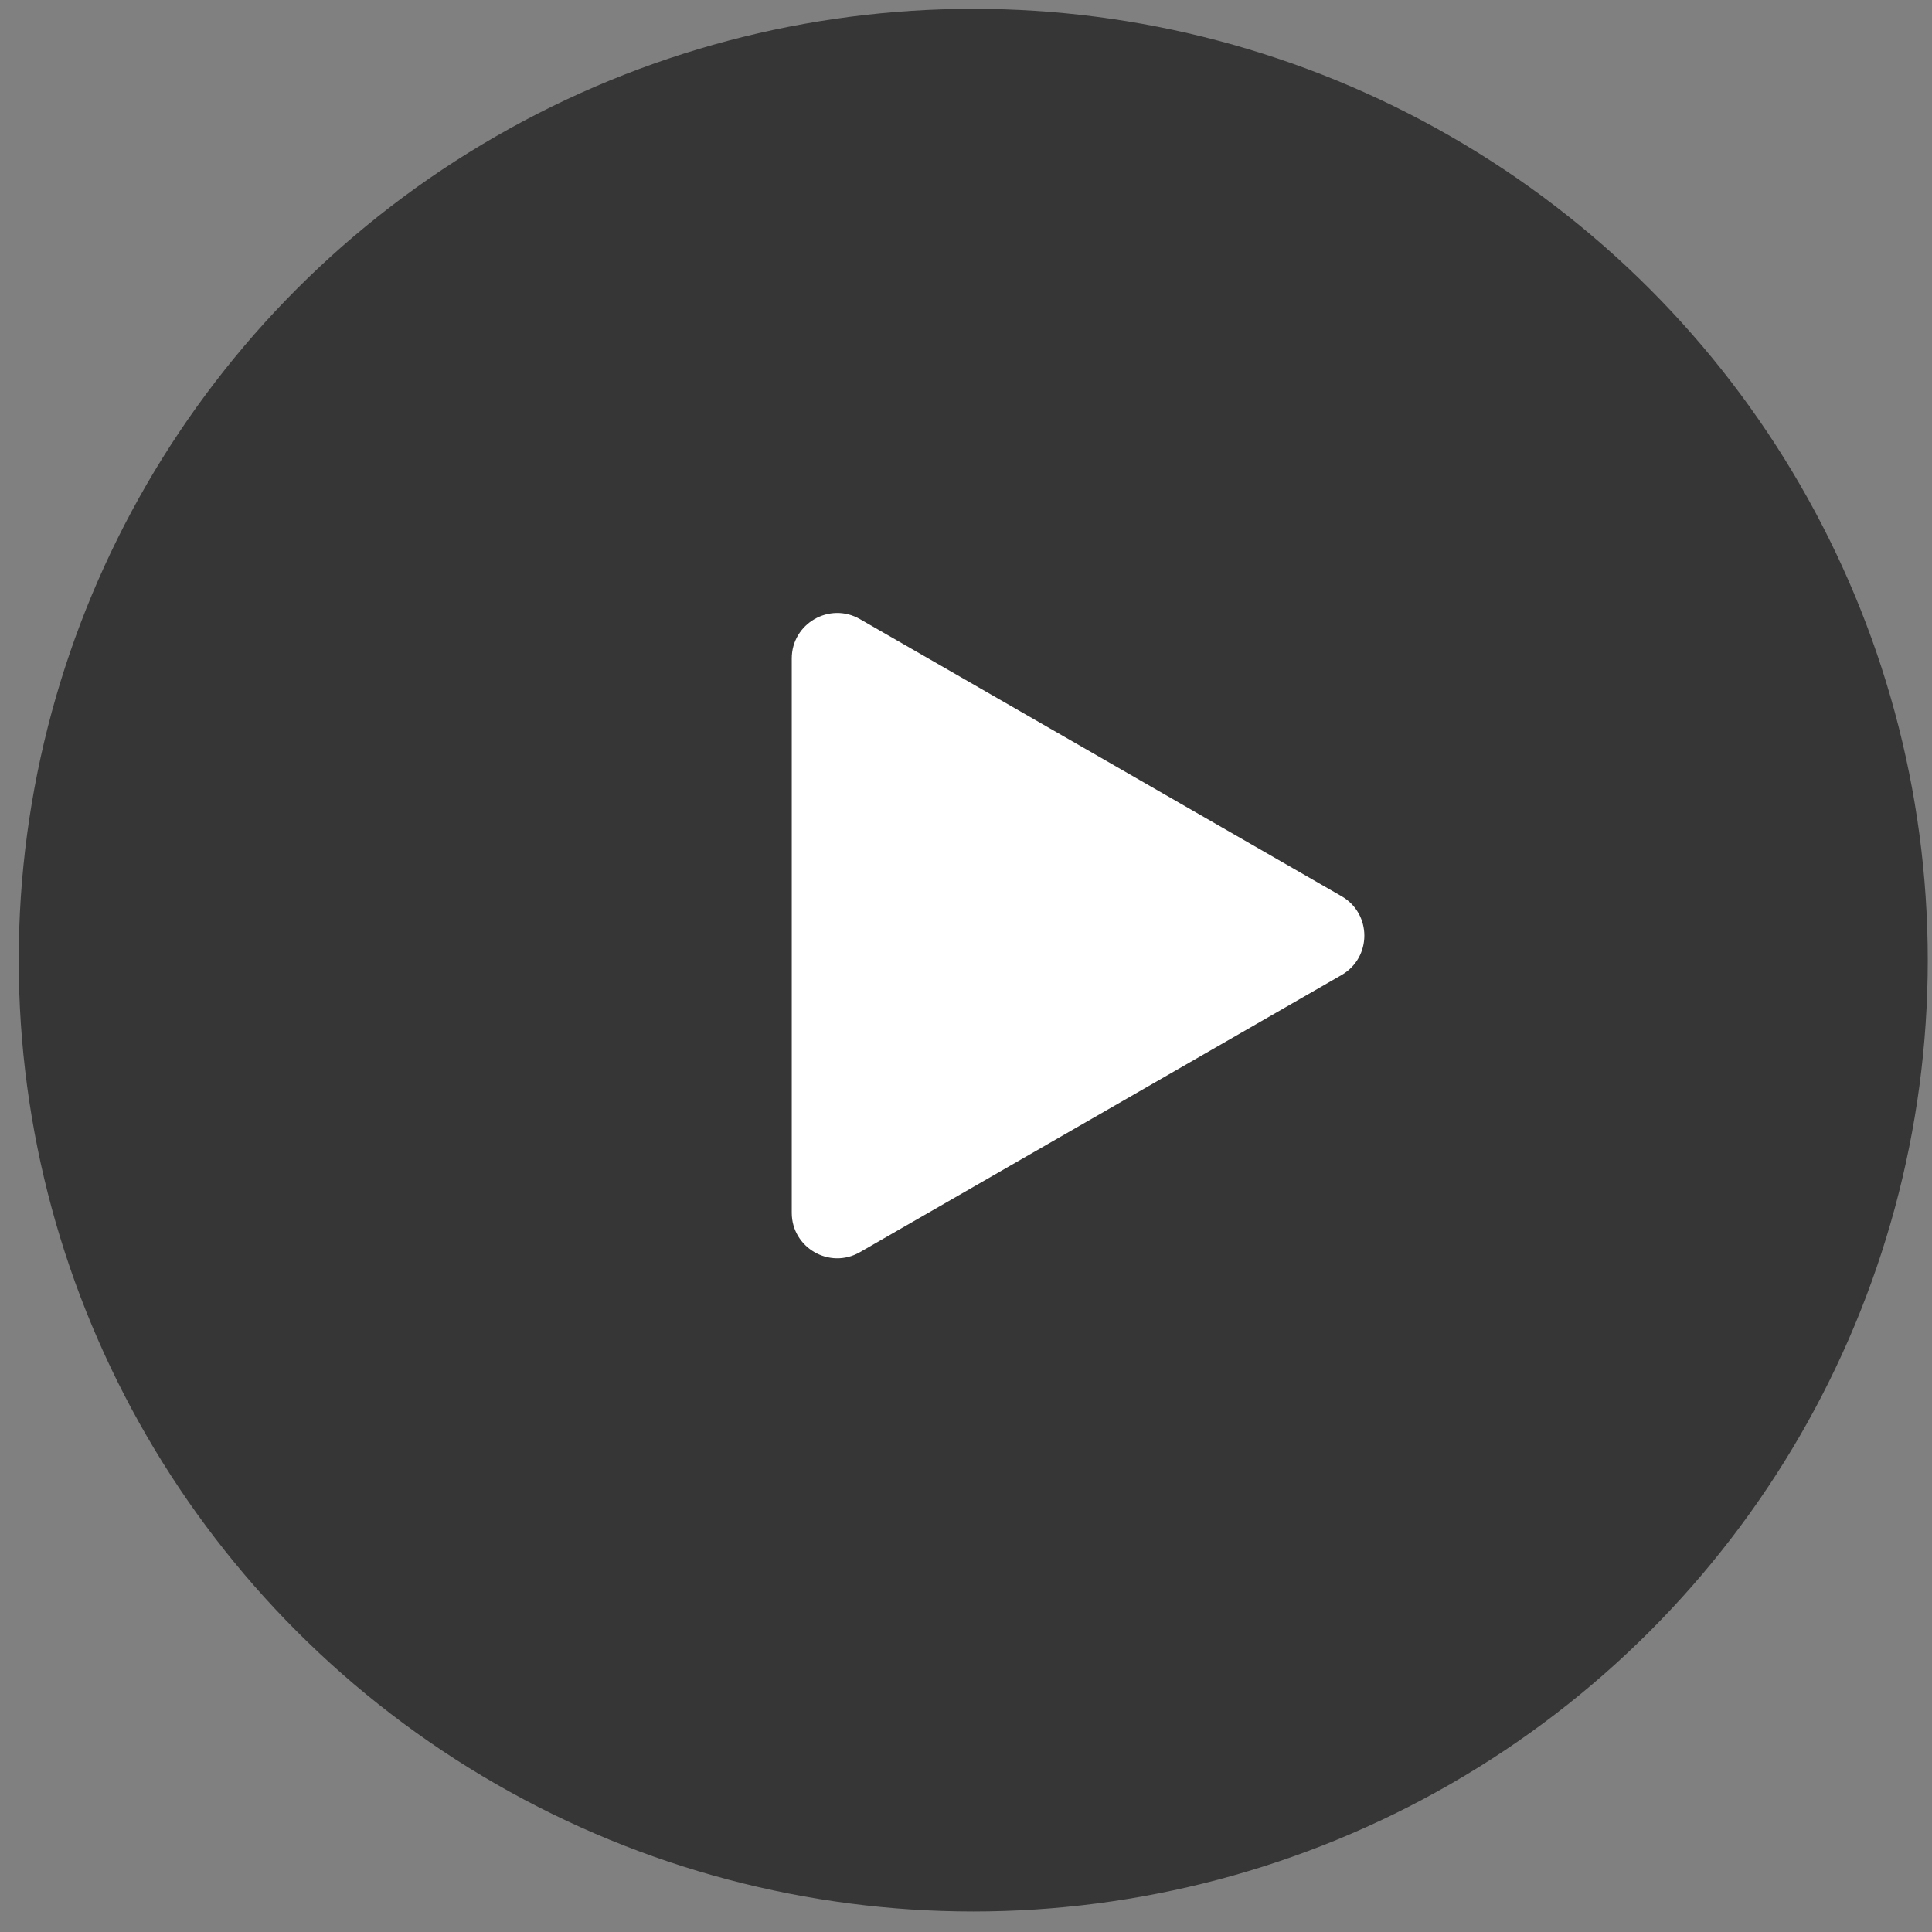
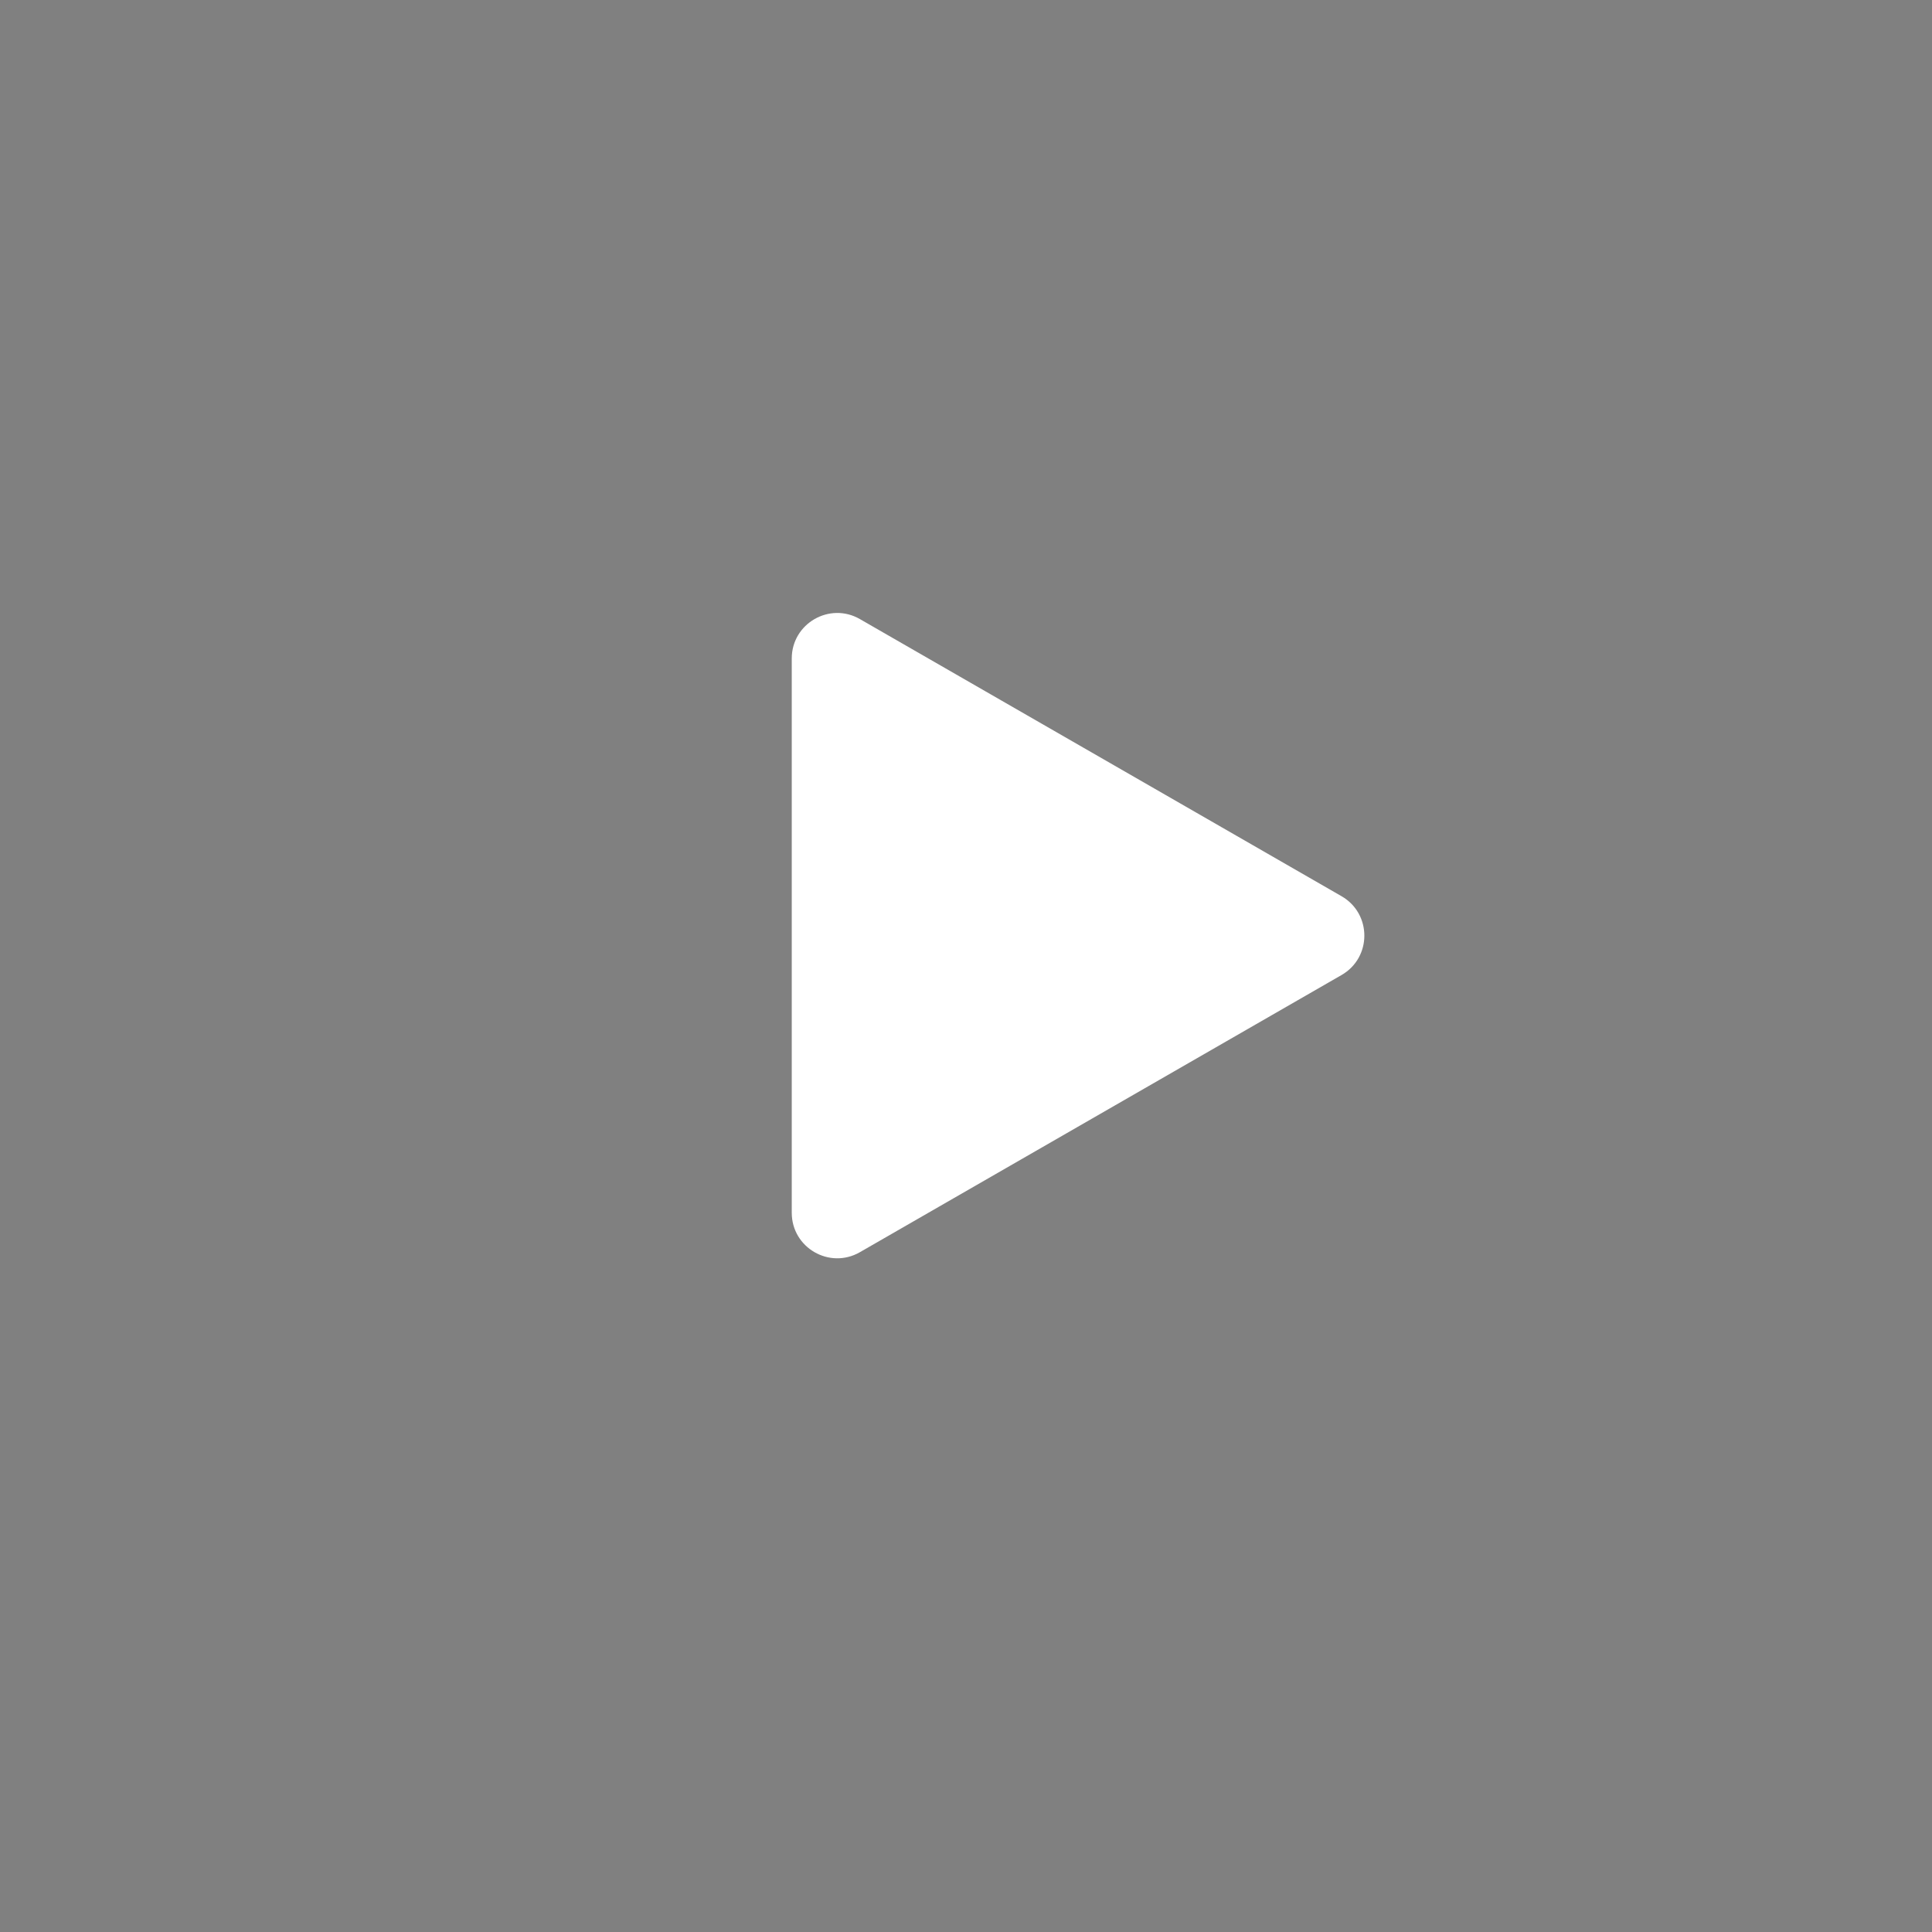
<svg xmlns="http://www.w3.org/2000/svg" width="85" height="85" viewBox="0 0 85 85" fill="none">
  <rect x="0" y="0" width="85" height="85" fill="#808080" stroke="none" />
-   <ellipse opacity="0.58" cx="42.819" cy="42.243" rx="41.995" ry="41.854" fill="black" />
  <path d="M59.023 39.43C60.36 40.2 60.36 42.128 59.023 42.897L37.832 55.091C36.499 55.858 34.834 54.896 34.834 53.358L34.834 28.97C34.834 27.432 36.499 26.47 37.832 27.237L59.023 39.43Z" fill="white" />
</svg>